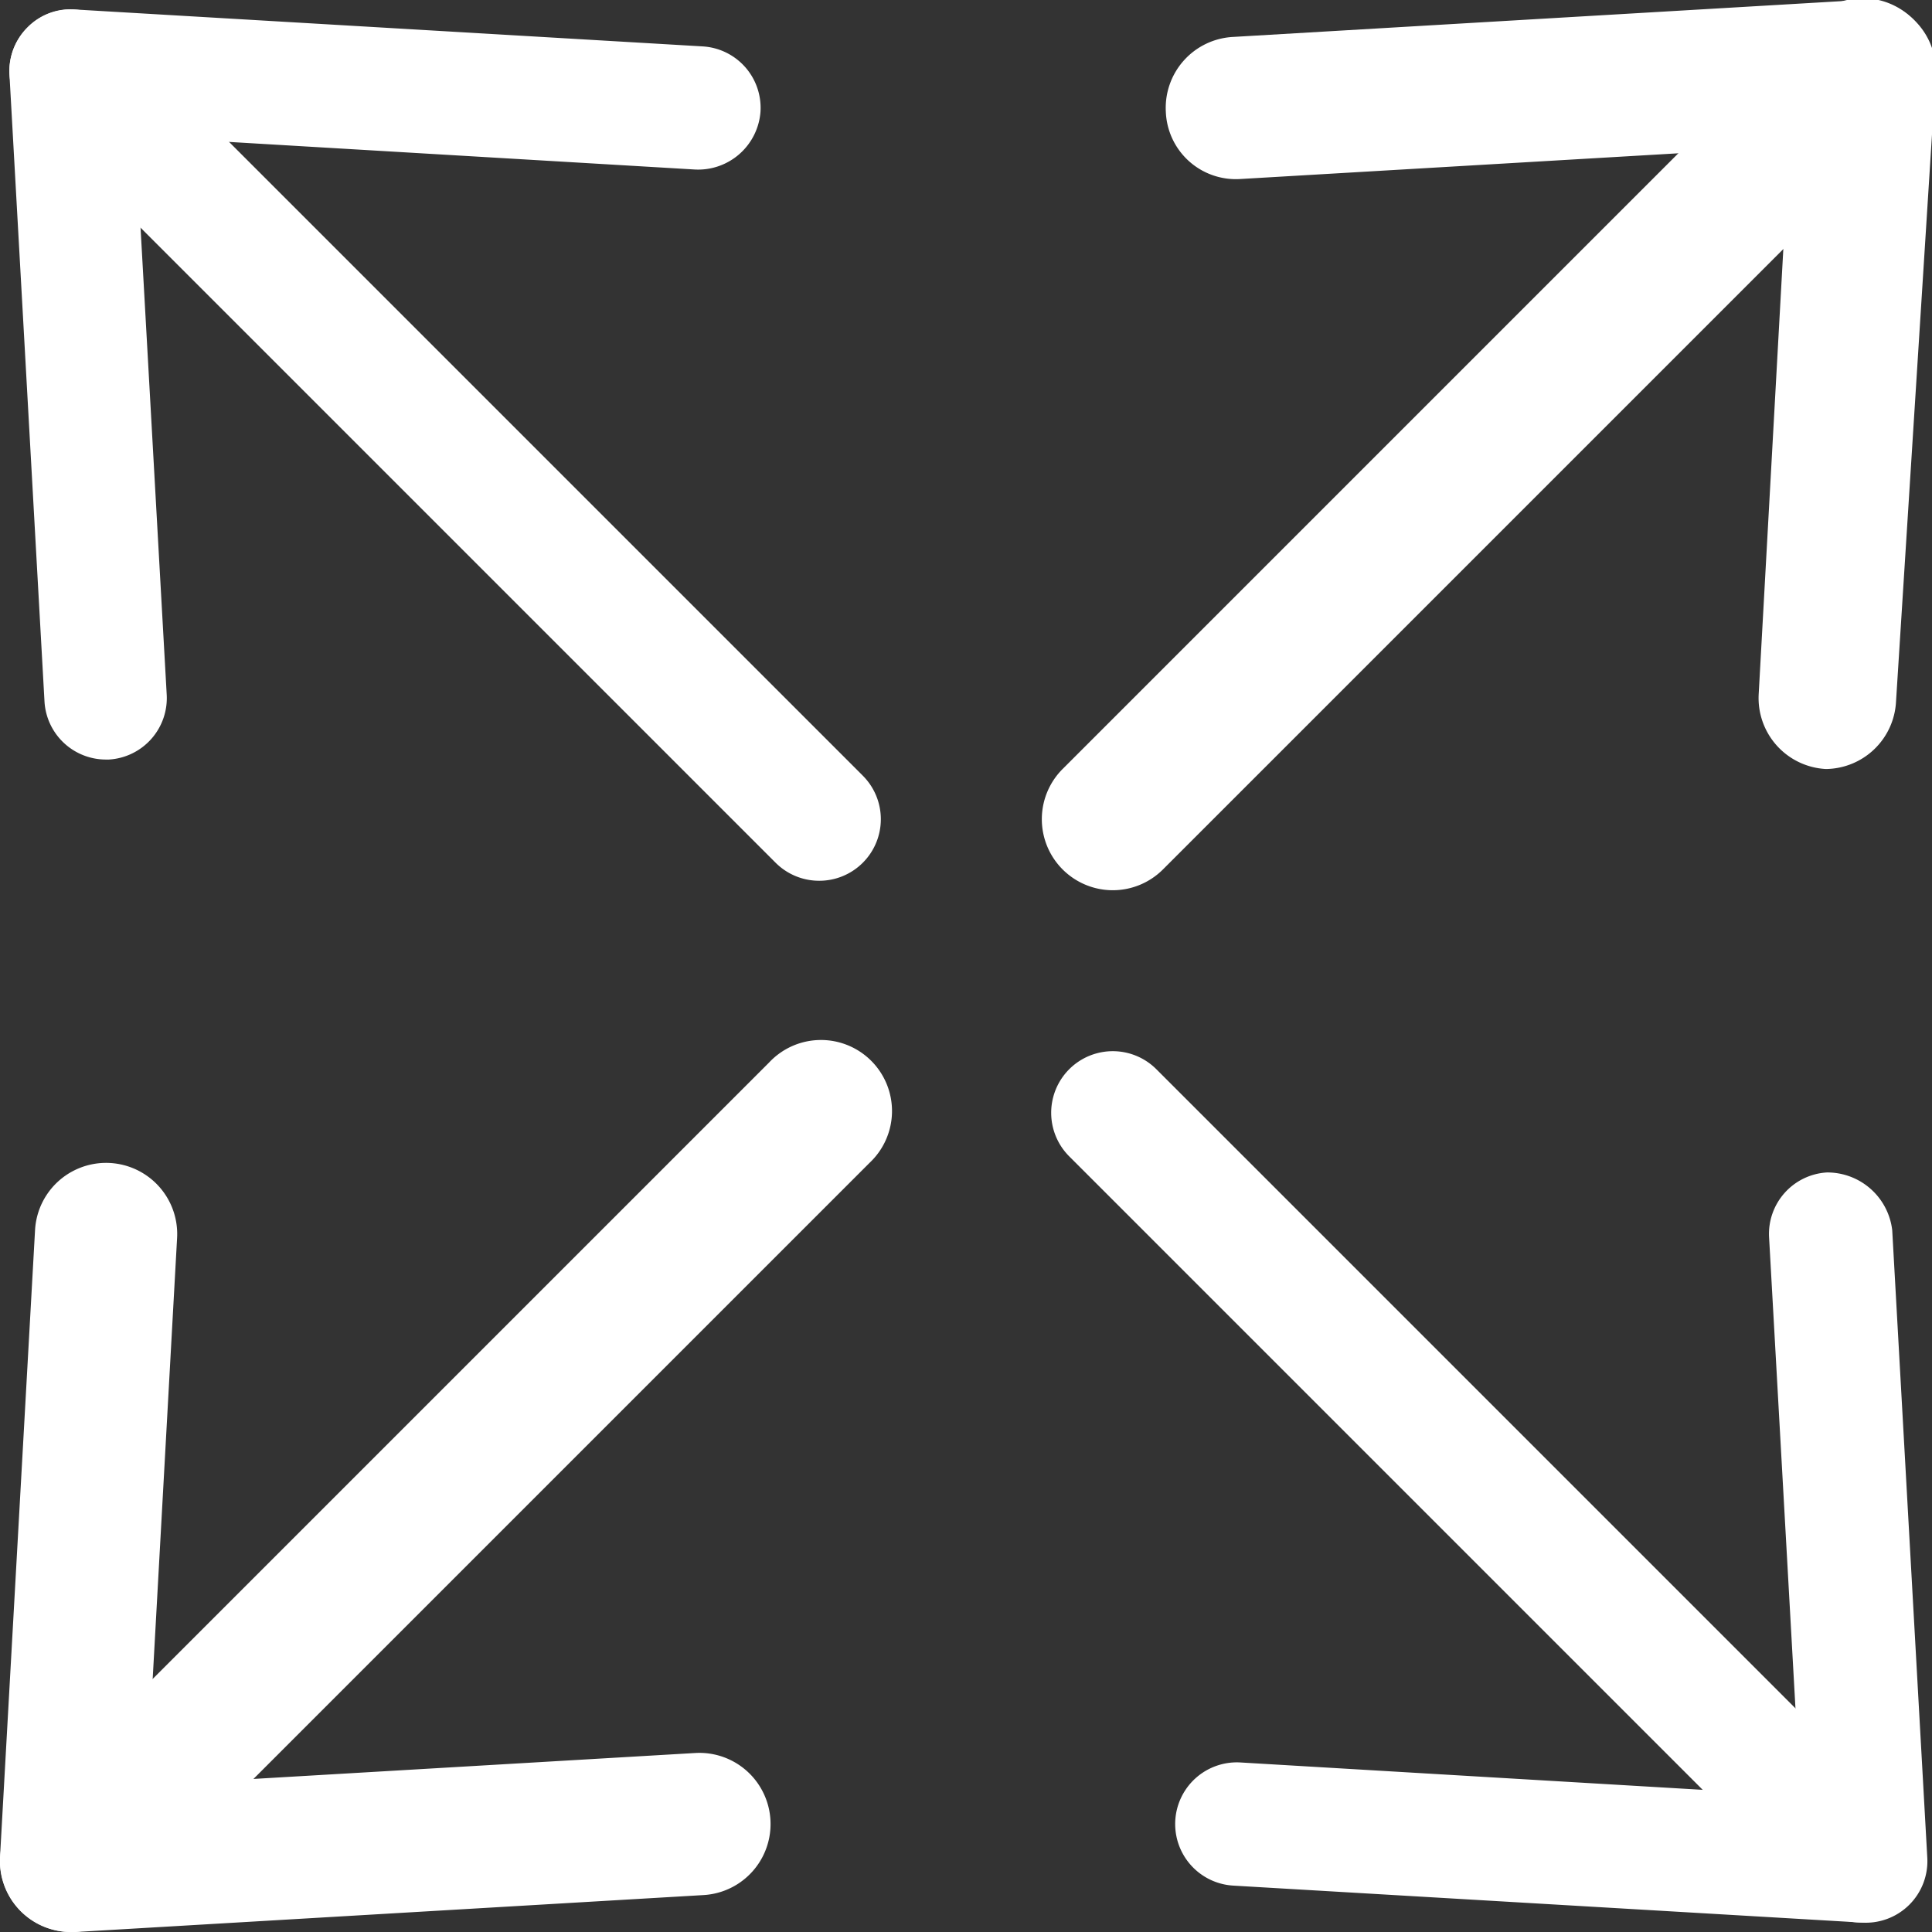
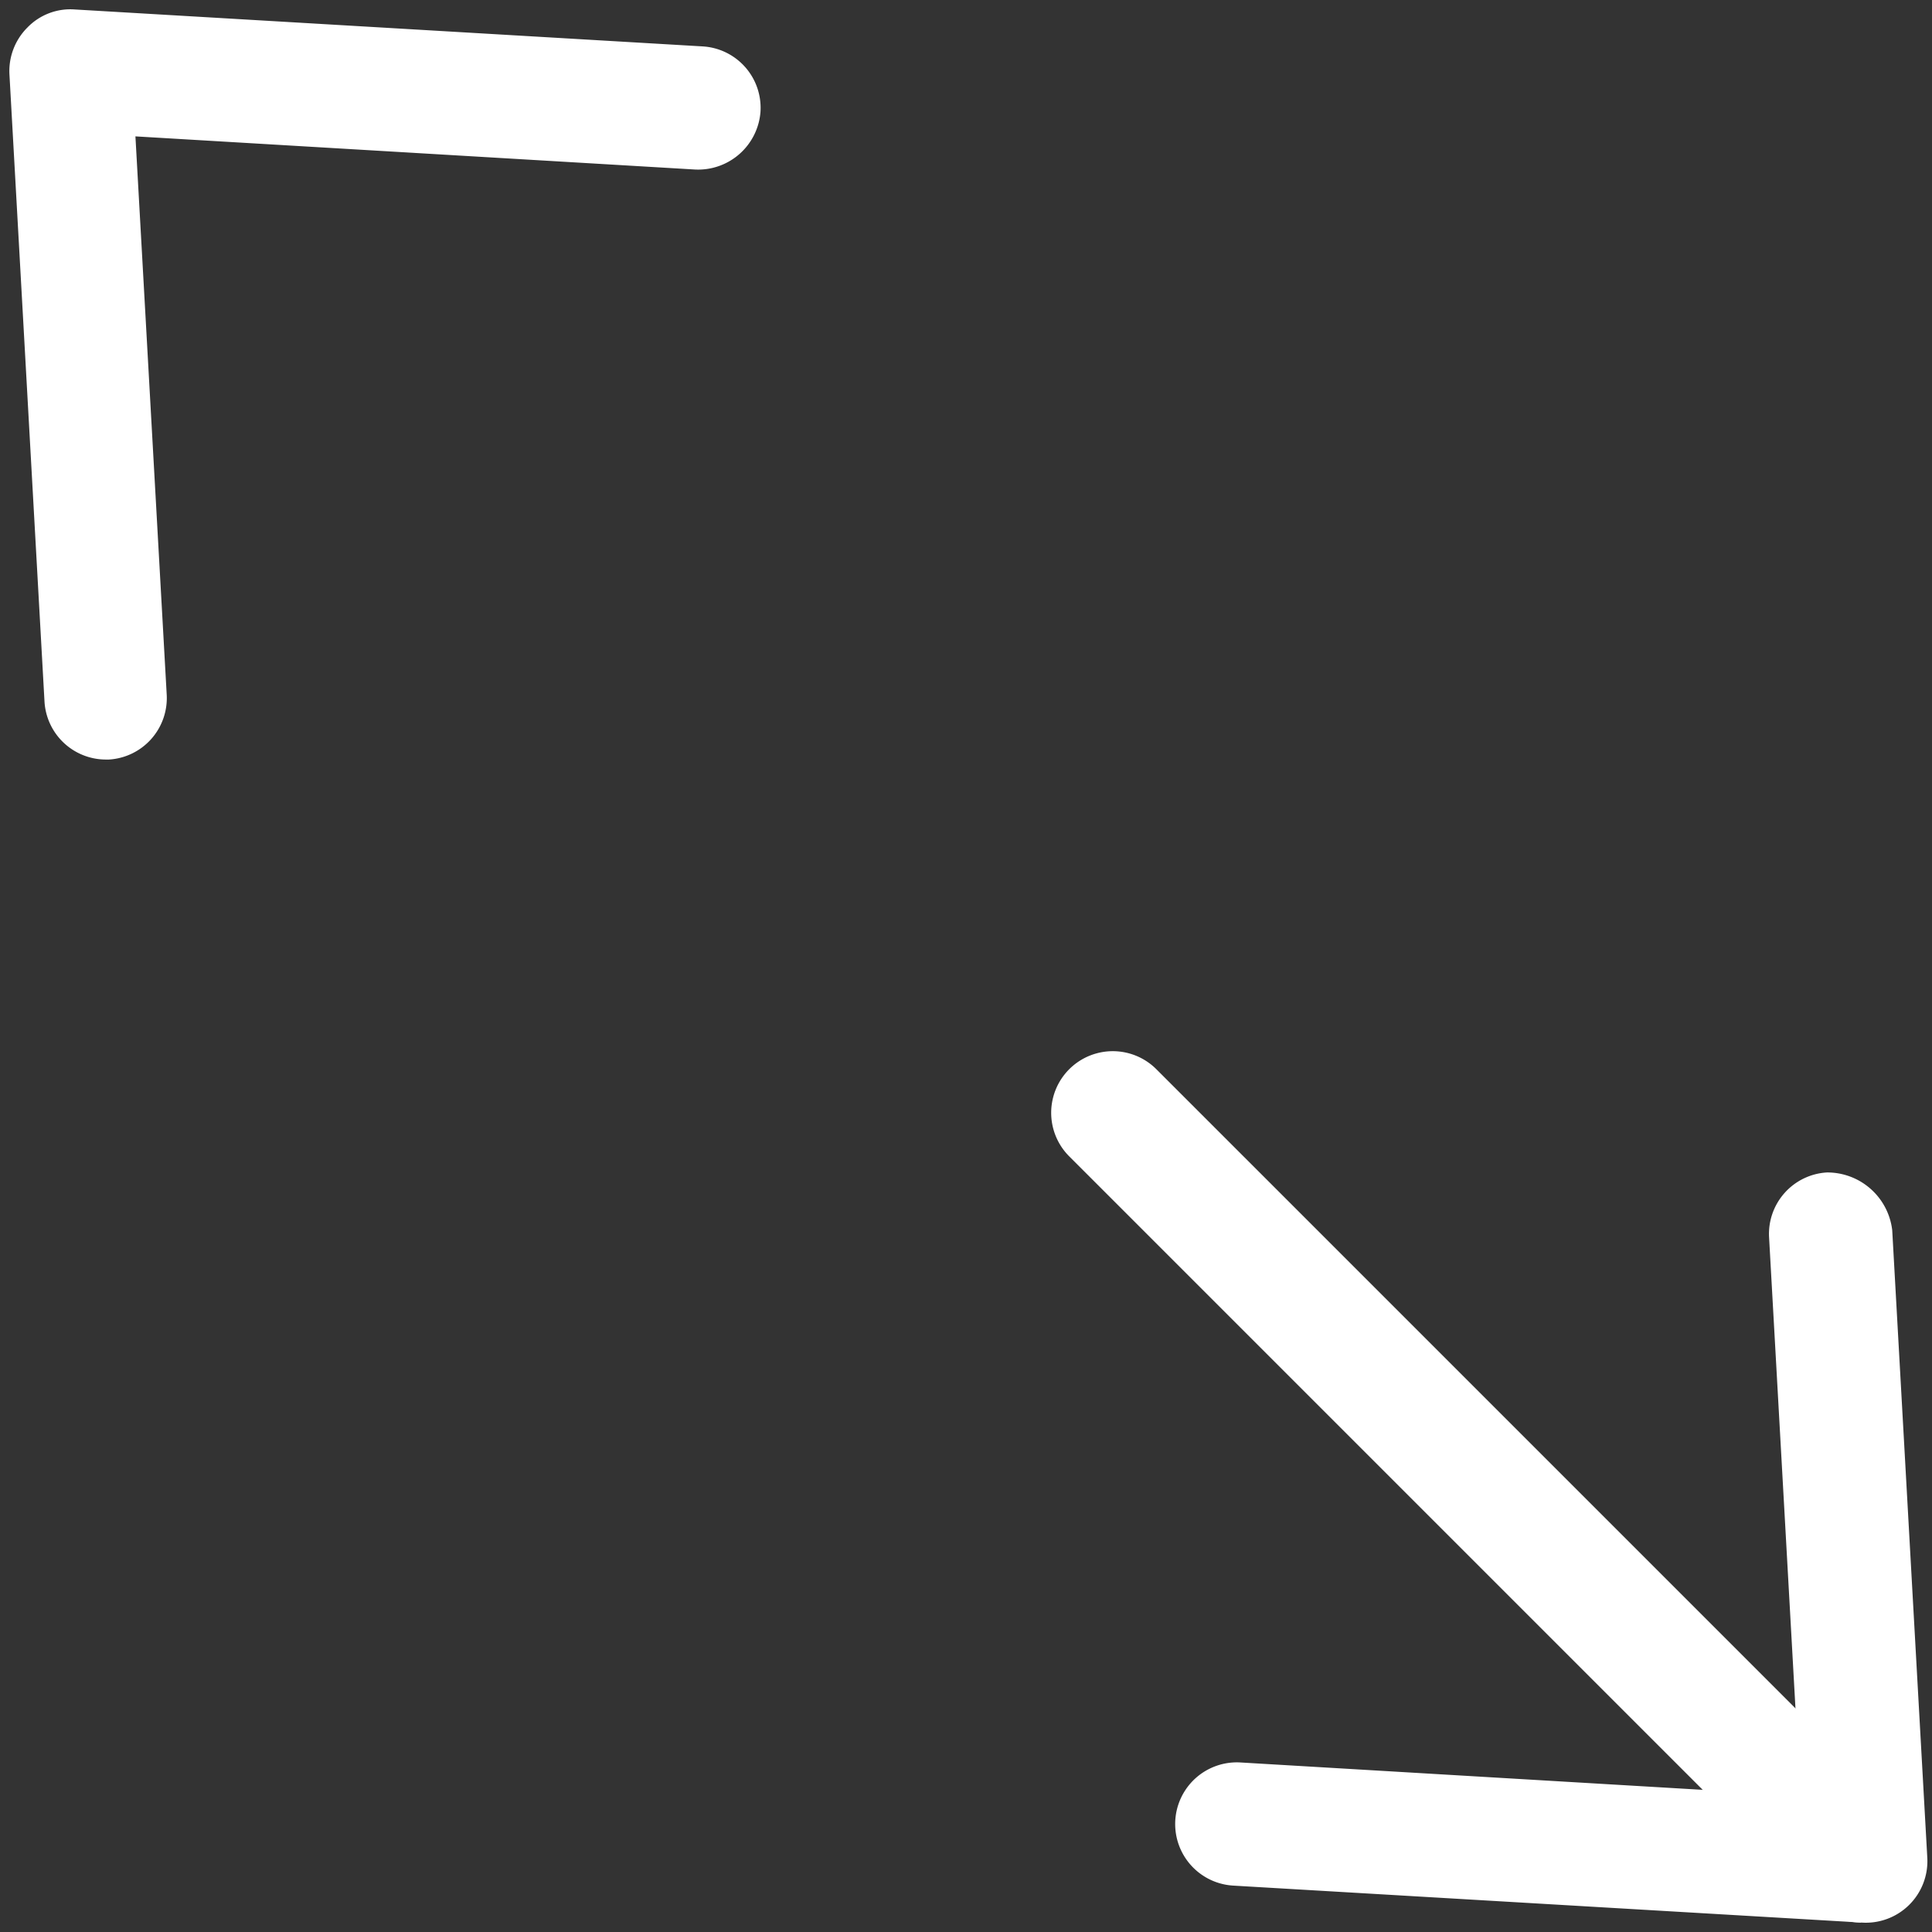
<svg xmlns="http://www.w3.org/2000/svg" id="Layer_1" data-name="Layer 1" viewBox="0 0 20.4 20.4">
  <rect x="0" y="0" width="20.4" height="20.4" fill="#333333" stroke="none" />
  <defs>
    <style>.cls-1{fill:#fff;}</style>
  </defs>
  <title>Asset4</title>
-   <path class="cls-1" d="M1616.26,882.31h0a0.75,0.75,0,0,1-.71-0.79l0.32-5.78-5.79.34a0.74,0.74,0,0,1-.79-0.71,0.75,0.75,0,0,1,.71-0.79l6.63-.39a0.74,0.74,0,0,1,.57.22,0.75,0.75,0,0,1,.22.57L1617,881.6A0.75,0.75,0,0,1,1616.26,882.31Z" transform="translate(-1596.98 -874.19)" />
-   <path class="cls-1" d="M1608.73,883.59a0.75,0.75,0,0,1-.53-1.28l7.9-7.9a0.75,0.75,0,1,1,1.06,1.06l-7.9,7.9A0.75,0.75,0,0,1,1608.73,883.59Z" transform="translate(-1596.98 -874.19)" />
-   <path class="cls-1" d="M1597.73,894.59a0.75,0.75,0,0,1-.75-0.79l0.37-6.62a0.75,0.75,0,1,1,1.5.08l-0.32,5.78,5.79-.34a0.75,0.75,0,1,1,.09,1.5l-6.63.39h0Z" transform="translate(-1596.98 -874.19)" />
-   <path class="cls-1" d="M1597.73,894.59a0.75,0.75,0,0,1-.53-1.28l7.9-7.9a0.75,0.75,0,1,1,1.06,1.06l-7.9,7.9A0.75,0.75,0,0,1,1597.73,894.59Z" transform="translate(-1596.98 -874.19)" />
  <path class="cls-1" d="M1598.1,882.21a0.65,0.65,0,0,1-.65-0.61l-0.37-6.62a0.65,0.65,0,0,1,.19-0.5,0.63,0.63,0,0,1,.5-0.19l6.63,0.39a0.65,0.65,0,0,1,.61.69,0.66,0.66,0,0,1-.69.61l-5.91-.35,0.33,5.89a0.65,0.65,0,0,1-.61.69h0Z" transform="translate(-1596.98 -874.19)" />
-   <path class="cls-1" d="M1605.63,883.49a0.65,0.65,0,0,1-.46-0.19l-7.9-7.9a0.65,0.65,0,1,1,.92-0.92l7.9,7.9A0.65,0.65,0,0,1,1605.63,883.49Z" transform="translate(-1596.98 -874.19)" />
  <path class="cls-1" d="M1616.63,894.49h0l-6.63-.39a0.65,0.65,0,1,1,.08-1.3l5.91,0.35-0.33-5.89a0.65,0.65,0,0,1,.61-0.69,0.69,0.69,0,0,1,.69.61l0.37,6.62A0.65,0.65,0,0,1,1616.63,894.49Z" transform="translate(-1596.98 -874.19)" />
-   <path class="cls-1" d="M1616.63,894.49a0.65,0.65,0,0,1-.46-0.19l-7.9-7.9a0.65,0.65,0,1,1,.92-0.92l7.9,7.9A0.65,0.65,0,0,1,1616.63,894.49Z" transform="translate(-1596.98 -874.19)" />
+   <path class="cls-1" d="M1616.63,894.49a0.65,0.65,0,0,1-.46-0.19l-7.9-7.9a0.65,0.65,0,1,1,.92-0.92l7.9,7.9Z" transform="translate(-1596.98 -874.19)" />
</svg>